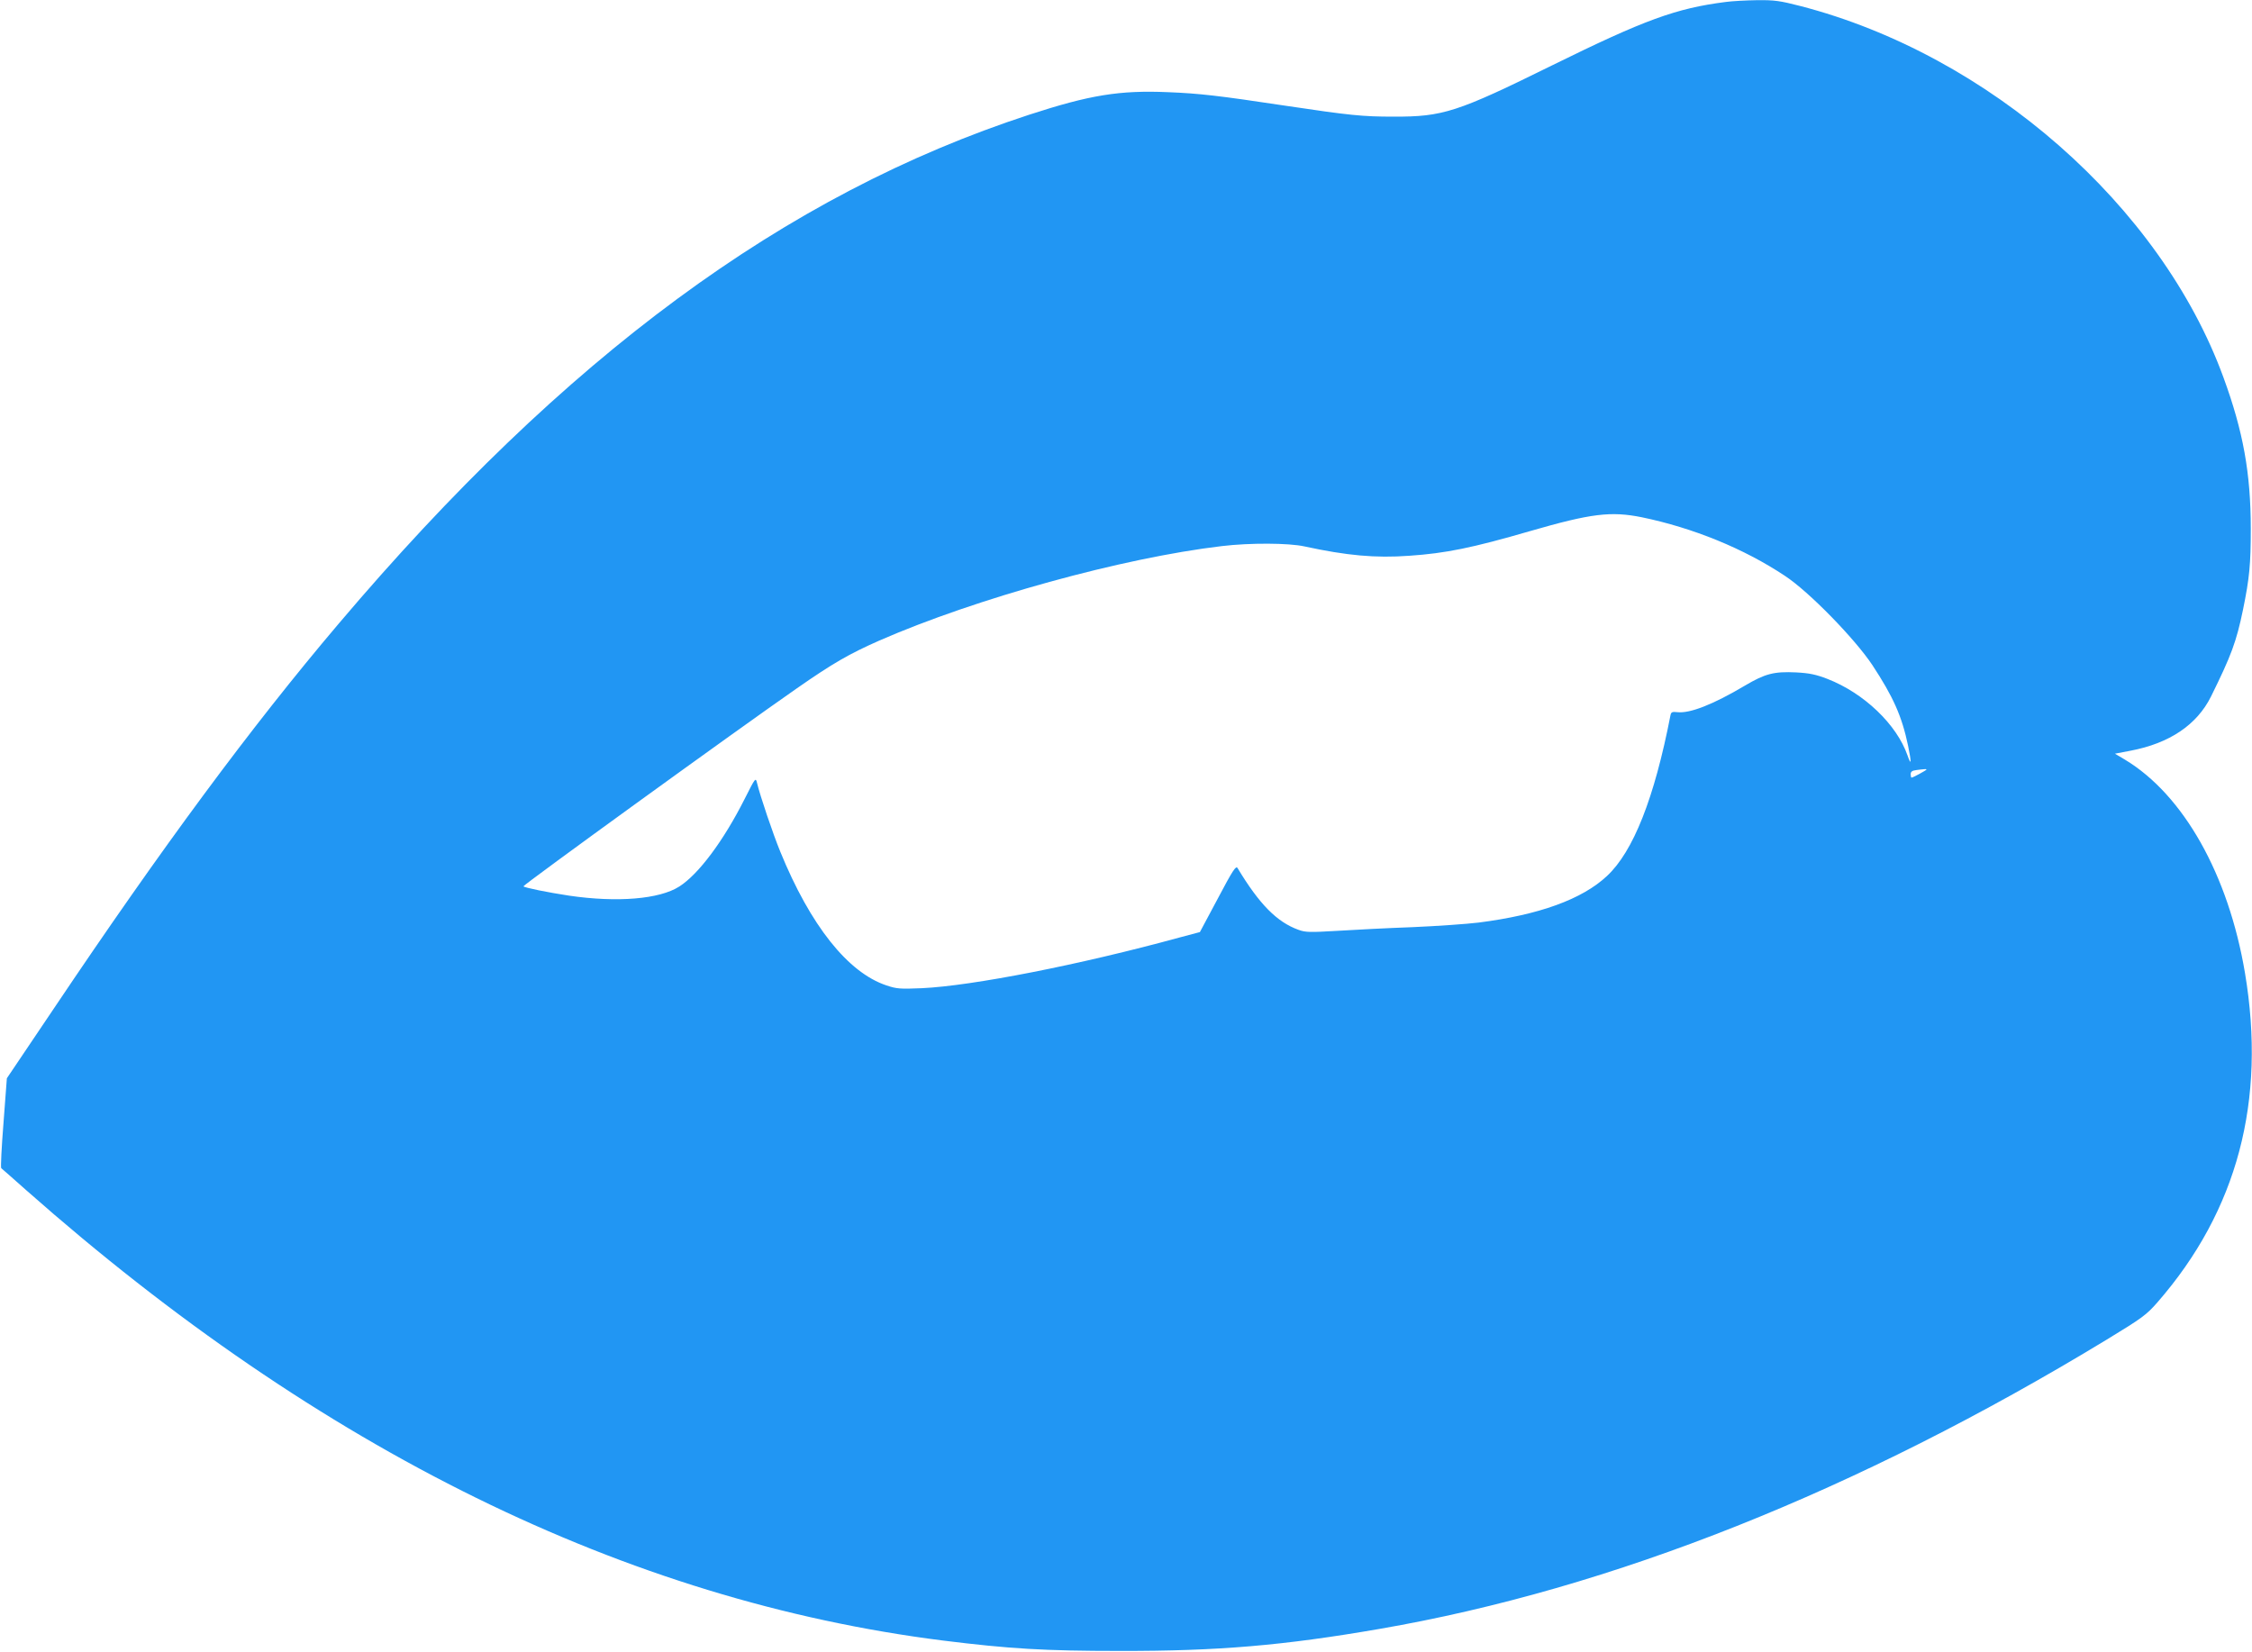
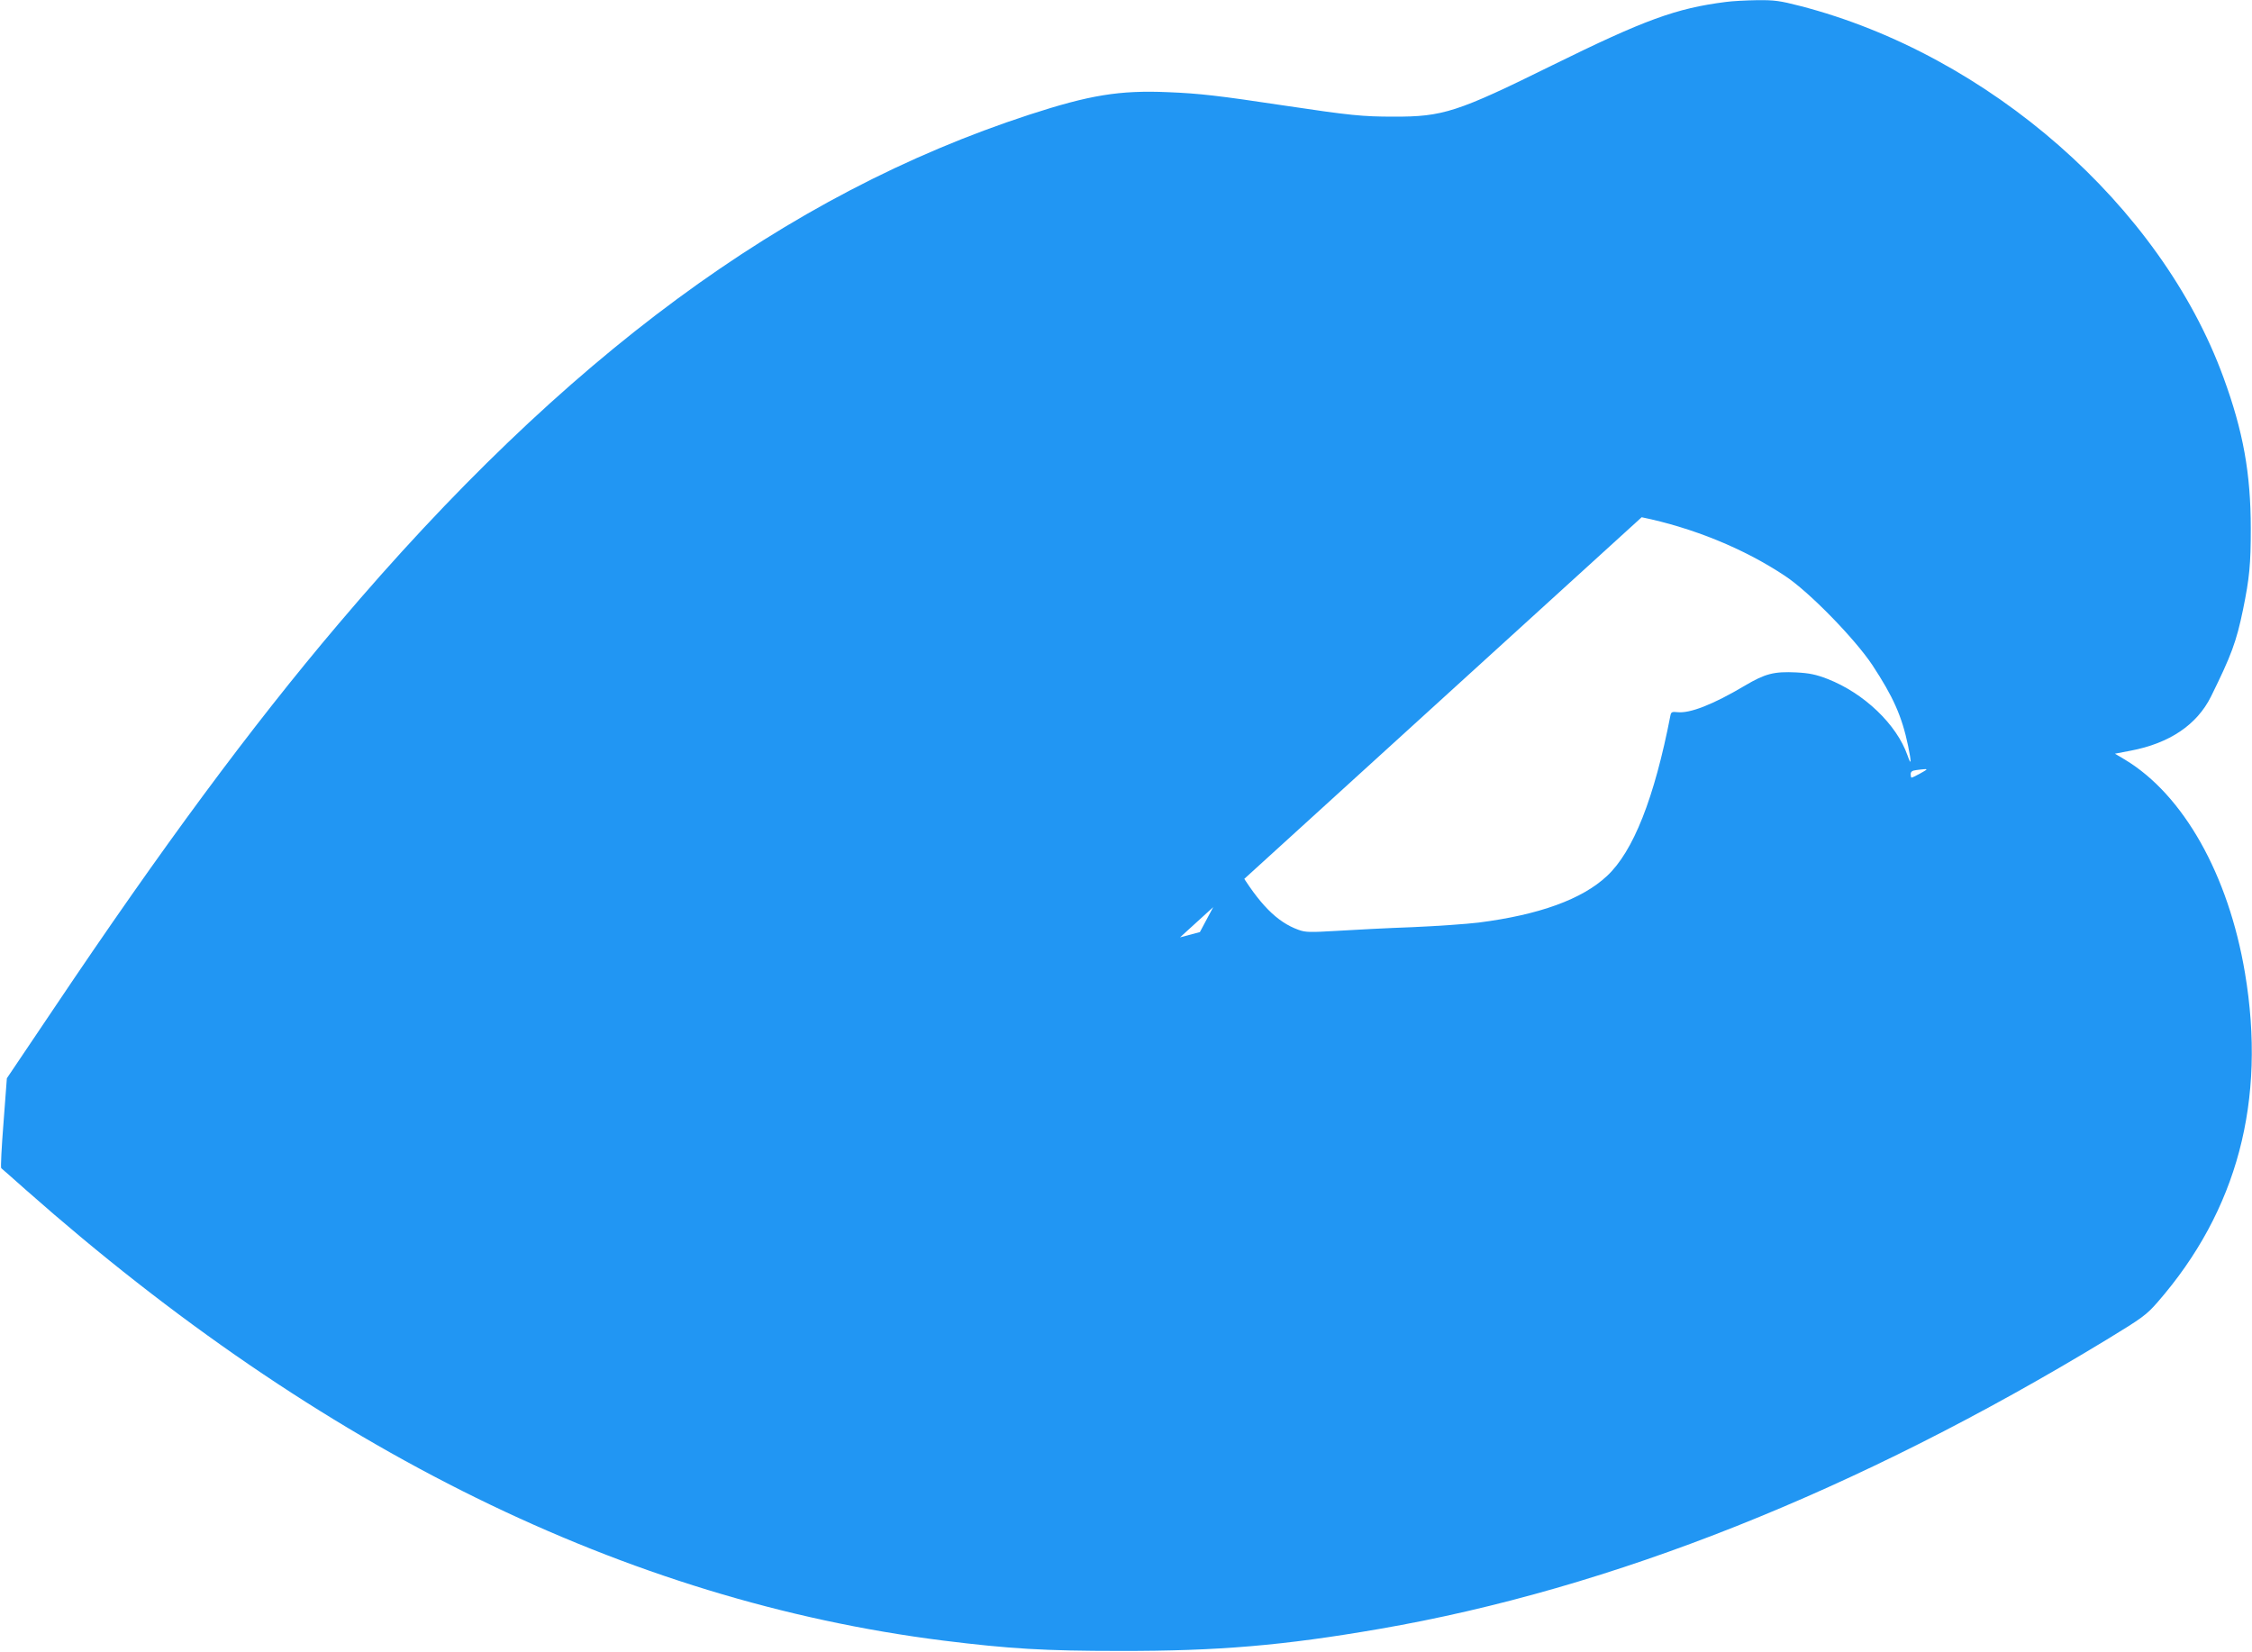
<svg xmlns="http://www.w3.org/2000/svg" version="1.0" width="1280pt" height="939pt" viewBox="0 0 1280 939" preserveAspectRatio="xMidYMid meet">
  <g transform="translate(0,939) scale(0.1,-0.1)" fill="#2196f3" stroke="none">
-     <path d="M9810 9379 c-284 -36 -463 -102 -985 -359 -543 -268 -623 -294 -905 -293 -175 0 -246 7 -620 63 -371 56 -483 69 -660 76 -277 12 -446 -16 -790 -128 -1388 -453 -2639 -1375 -3925 -2893 -498 -587 -1006 -1274 -1622 -2192 l-264 -392 -19 -252 c-11 -139 -17 -255 -13 -259 5 -4 69 -60 143 -126 1673 -1478 3412 -2332 5210 -2559 378 -47 577 -59 1005 -59 560 -1 931 31 1475 125 1322 228 2718 784 4135 1645 202 123 225 140 288 212 454 521 619 1145 497 1872 -94 559 -350 1012 -682 1212 l-57 34 89 17 c221 42 377 147 457 308 115 233 144 310 182 494 37 181 44 258 44 460 0 315 -43 553 -155 859 -356 976 -1334 1835 -2406 2112 -116 30 -147 34 -245 33 -62 -1 -141 -5 -177 -10z m-479 -2929 c291 -60 581 -178 814 -333 137 -90 397 -357 497 -507 119 -181 168 -291 203 -458 20 -97 19 -119 -3 -56 -61 176 -247 354 -455 435 -65 25 -102 33 -178 37 -126 6 -176 -7 -291 -75 -182 -108 -313 -159 -384 -151 -29 3 -35 1 -39 -16 -92 -474 -212 -776 -361 -915 -142 -133 -386 -221 -730 -265 -66 -8 -235 -20 -375 -26 -140 -5 -333 -15 -429 -21 -154 -9 -180 -9 -220 6 -122 44 -222 145 -346 351 -9 15 -27 -12 -112 -173 l-102 -191 -113 -30 c-569 -156 -1182 -276 -1468 -289 -122 -5 -142 -4 -201 16 -219 73 -432 341 -603 760 -41 100 -114 315 -132 390 -8 33 -9 32 -71 -91 -119 -236 -261 -427 -371 -497 -112 -72 -353 -92 -626 -52 -119 18 -253 45 -260 53 -5 6 1211 887 1555 1126 204 142 294 194 468 271 549 240 1381 470 1947 537 160 19 380 18 470 -2 240 -52 402 -67 595 -53 207 14 359 45 686 140 349 101 460 114 635 79z m1619 -1434 c0 -4 -77 -46 -85 -46 -3 0 -5 9 -5 19 0 15 8 21 33 24 17 2 38 5 45 5 6 1 12 0 12 -2z" />
+     <path d="M9810 9379 c-284 -36 -463 -102 -985 -359 -543 -268 -623 -294 -905 -293 -175 0 -246 7 -620 63 -371 56 -483 69 -660 76 -277 12 -446 -16 -790 -128 -1388 -453 -2639 -1375 -3925 -2893 -498 -587 -1006 -1274 -1622 -2192 l-264 -392 -19 -252 c-11 -139 -17 -255 -13 -259 5 -4 69 -60 143 -126 1673 -1478 3412 -2332 5210 -2559 378 -47 577 -59 1005 -59 560 -1 931 31 1475 125 1322 228 2718 784 4135 1645 202 123 225 140 288 212 454 521 619 1145 497 1872 -94 559 -350 1012 -682 1212 l-57 34 89 17 c221 42 377 147 457 308 115 233 144 310 182 494 37 181 44 258 44 460 0 315 -43 553 -155 859 -356 976 -1334 1835 -2406 2112 -116 30 -147 34 -245 33 -62 -1 -141 -5 -177 -10z m-479 -2929 c291 -60 581 -178 814 -333 137 -90 397 -357 497 -507 119 -181 168 -291 203 -458 20 -97 19 -119 -3 -56 -61 176 -247 354 -455 435 -65 25 -102 33 -178 37 -126 6 -176 -7 -291 -75 -182 -108 -313 -159 -384 -151 -29 3 -35 1 -39 -16 -92 -474 -212 -776 -361 -915 -142 -133 -386 -221 -730 -265 -66 -8 -235 -20 -375 -26 -140 -5 -333 -15 -429 -21 -154 -9 -180 -9 -220 6 -122 44 -222 145 -346 351 -9 15 -27 -12 -112 -173 l-102 -191 -113 -30 z m1619 -1434 c0 -4 -77 -46 -85 -46 -3 0 -5 9 -5 19 0 15 8 21 33 24 17 2 38 5 45 5 6 1 12 0 12 -2z" />
  </g>
</svg>